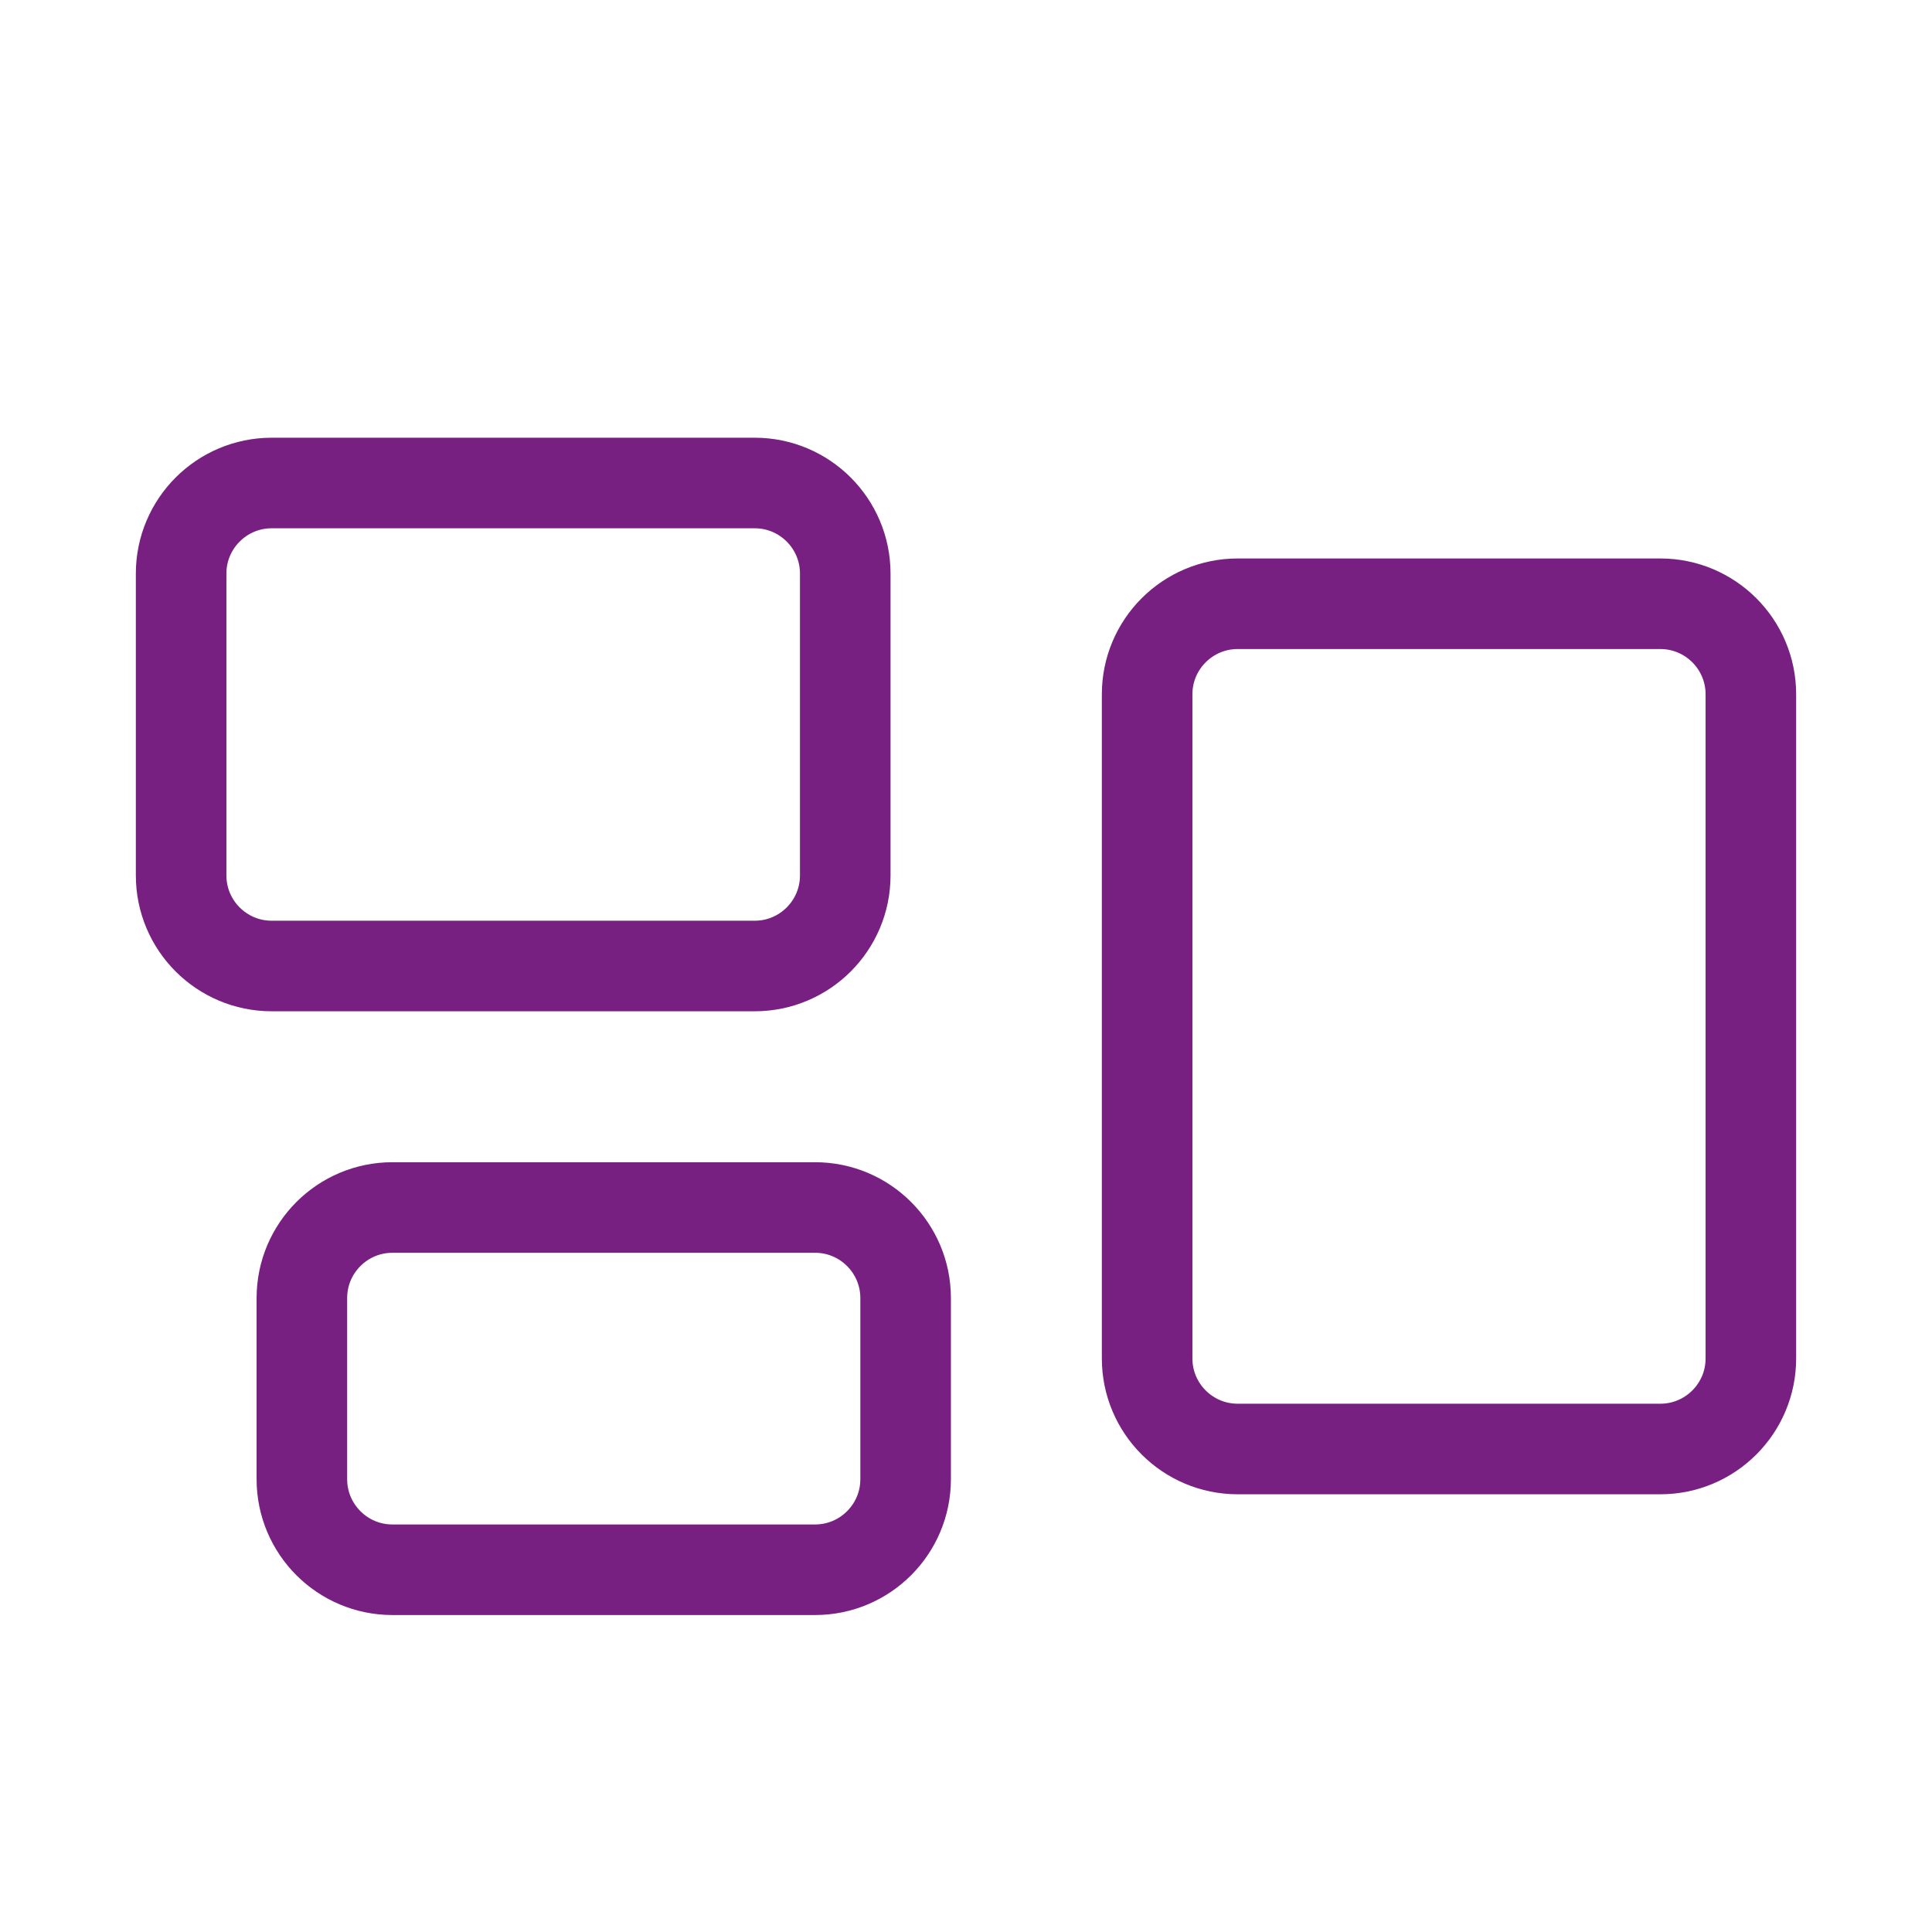
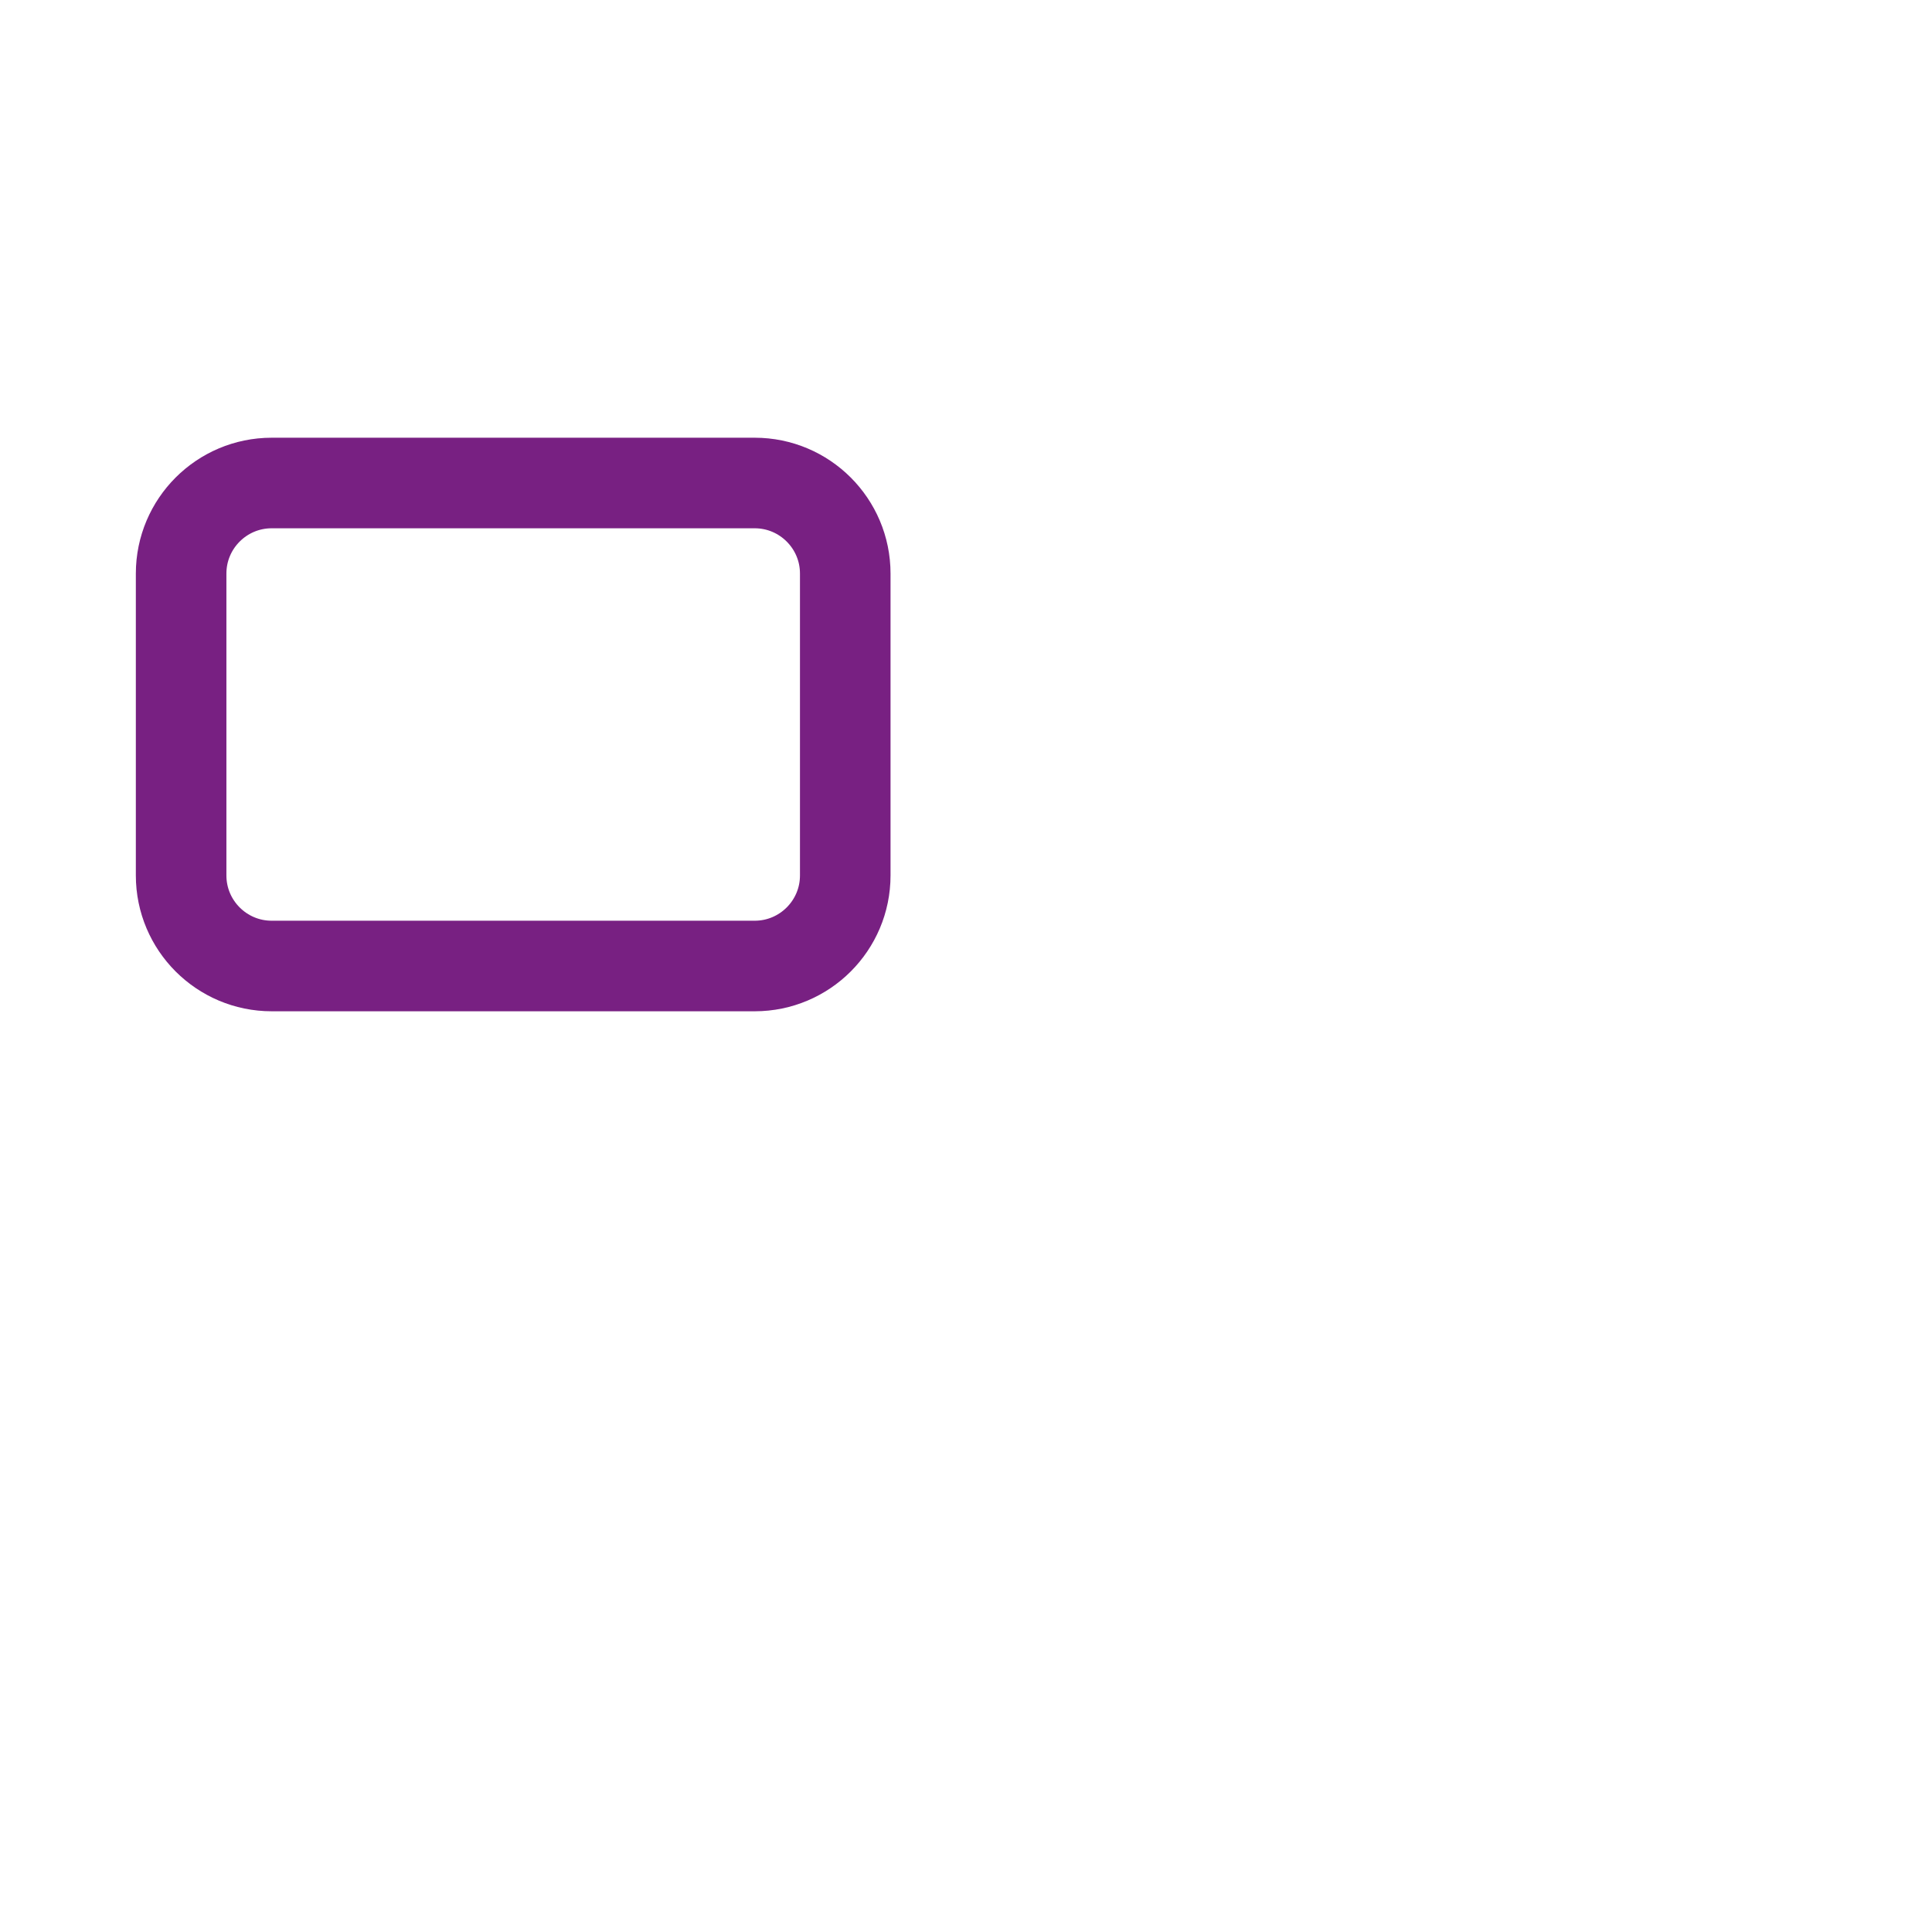
<svg xmlns="http://www.w3.org/2000/svg" width="32" height="32" viewBox="0 0 32 32" fill="none">
  <path d="M3 9.5C3 8.672 3.672 8 4.5 8H12.5C13.328 8 14 8.672 14 9.5V14.5C14 15.328 13.328 16 12.5 16H4.5C3.672 16 3 15.328 3 14.5V9.5Z" stroke="#782082" stroke-width="1.5" stroke-linecap="round" stroke-linejoin="round" />
-   <path d="M19 11.5C19 10.672 19.672 10 20.5 10H27.5C28.328 10 29 10.672 29 11.5V22.5C29 23.328 28.328 24 27.5 24H20.5C19.672 24 19 23.328 19 22.5V11.5Z" stroke="#782082" stroke-width="1.5" stroke-linecap="round" stroke-linejoin="round" />
-   <path d="M5 21.5C5 20.672 5.672 20 6.5 20H13.5C14.328 20 15 20.672 15 21.5V24.5C15 25.328 14.328 26 13.5 26H6.5C5.672 26 5 25.328 5 24.5V21.5Z" stroke="#782082" stroke-width="1.5" stroke-linecap="round" stroke-linejoin="round" />
</svg>